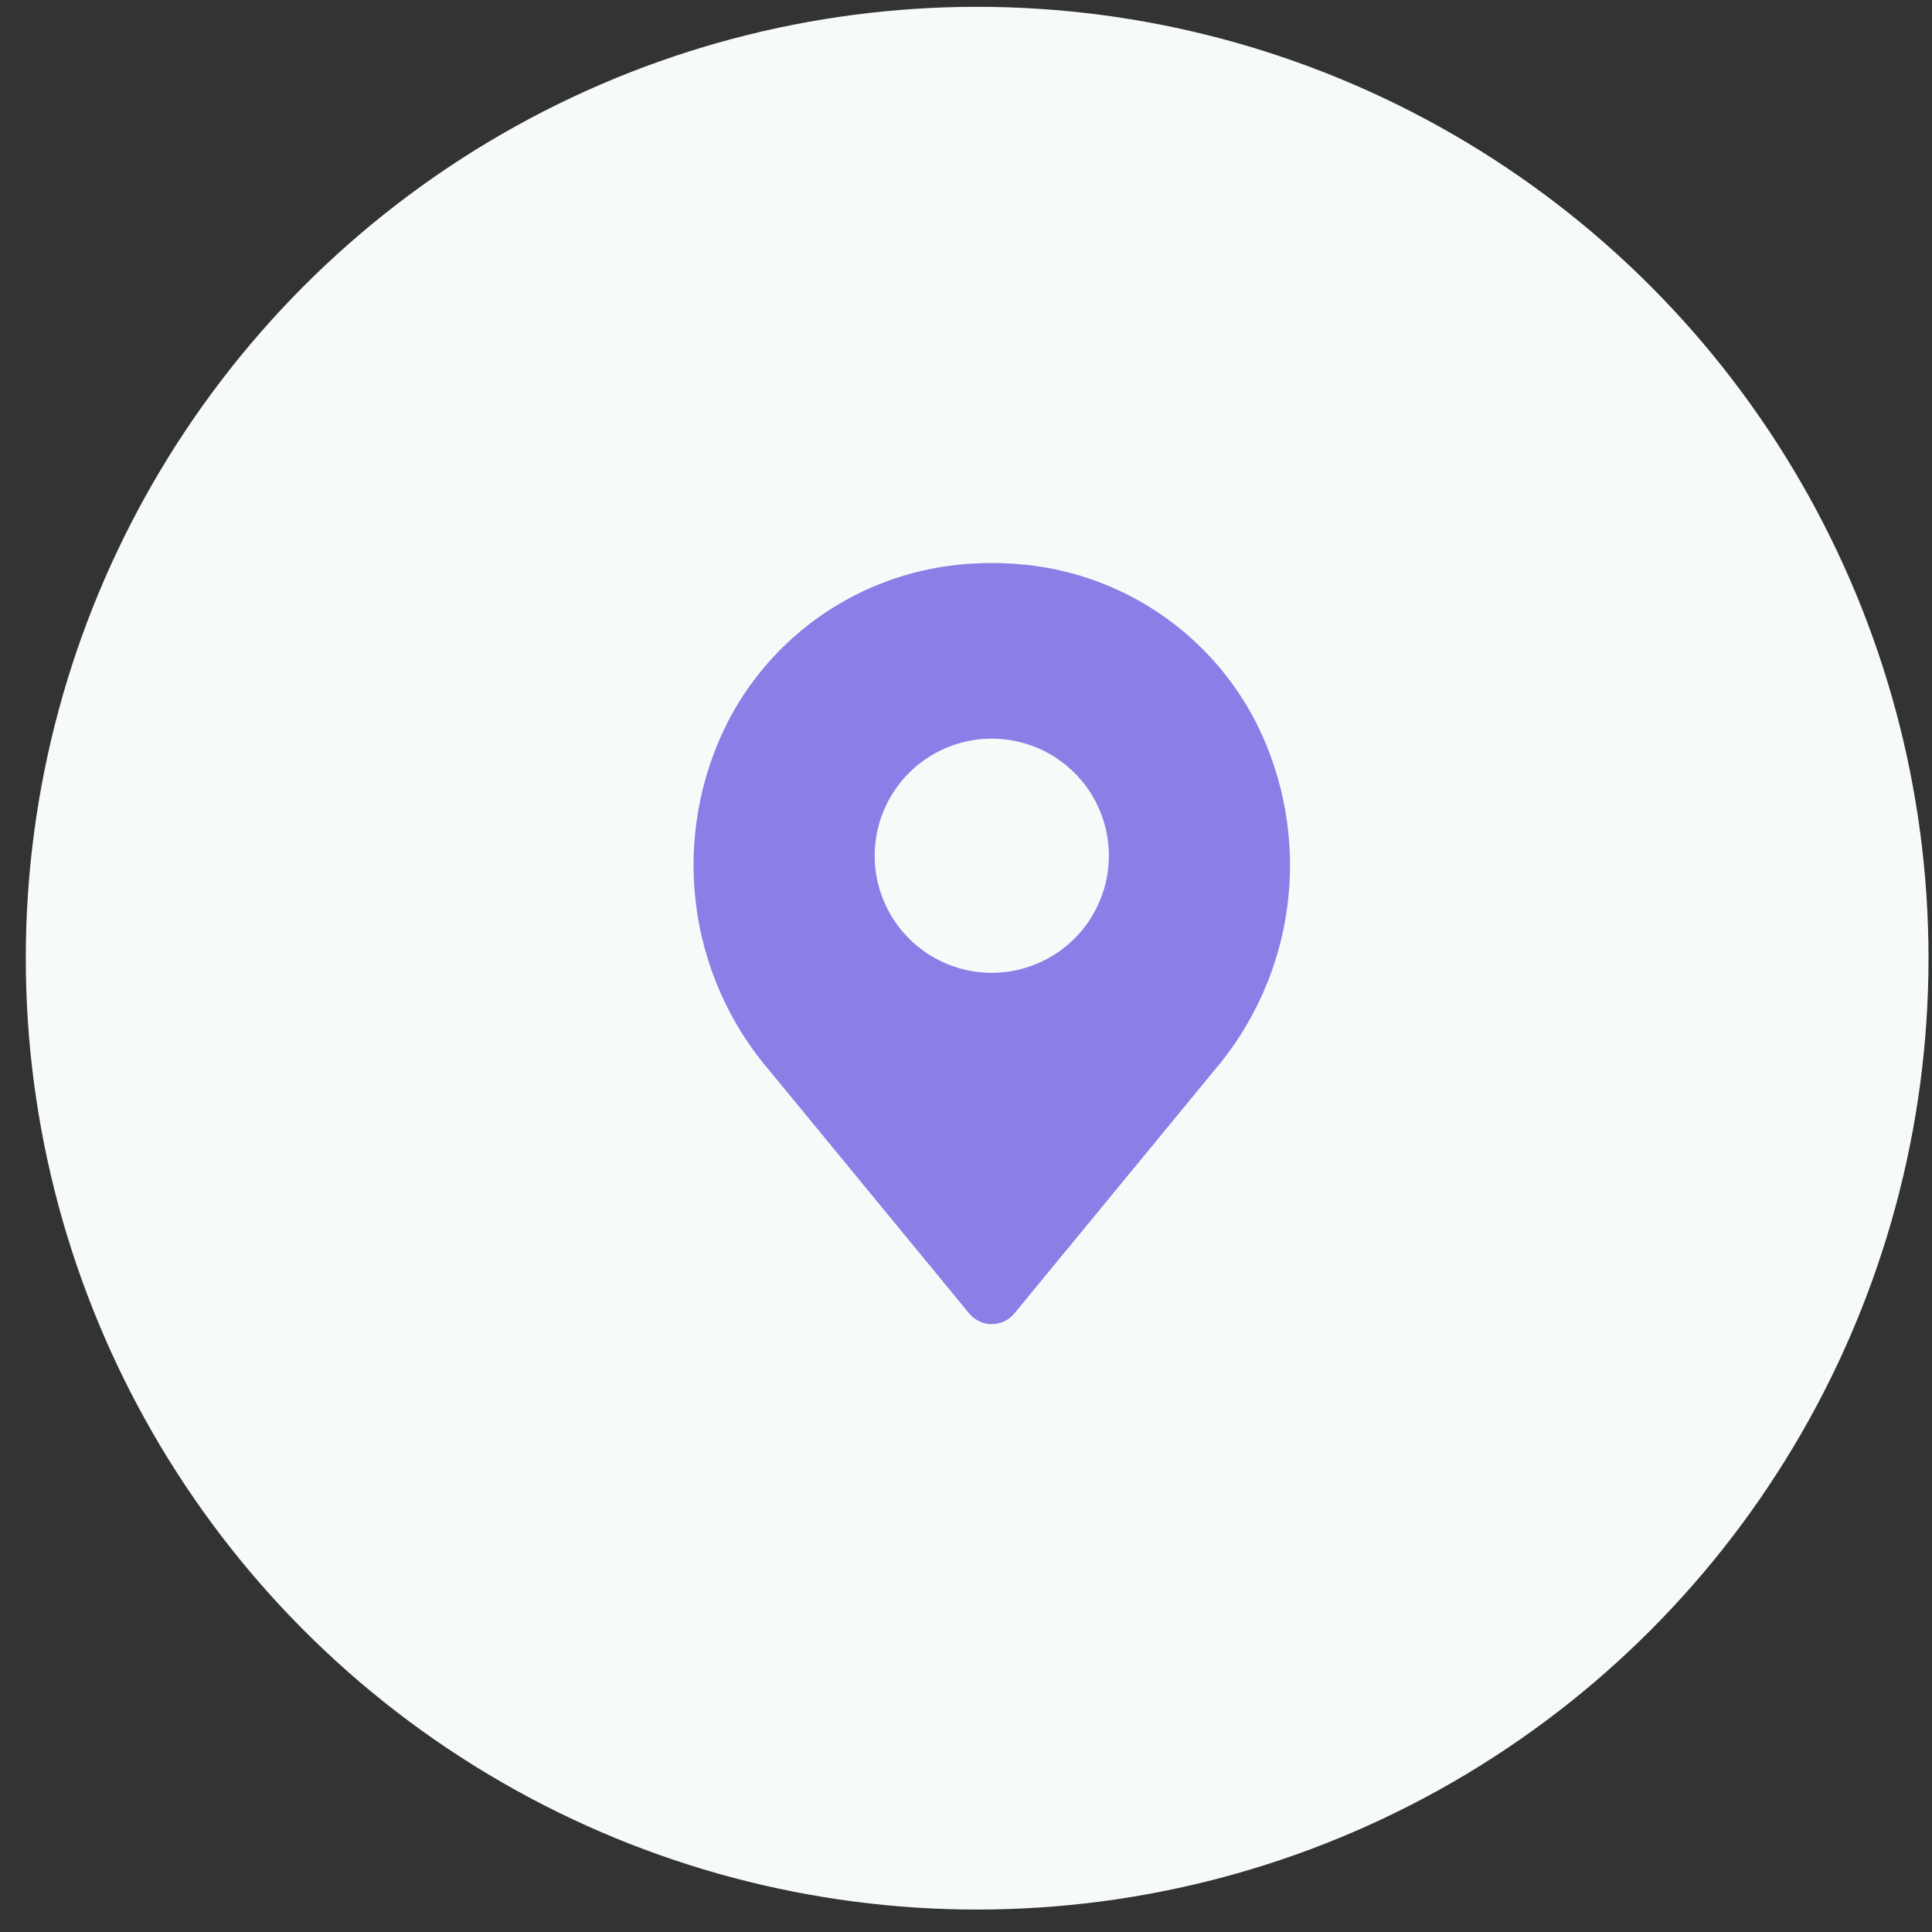
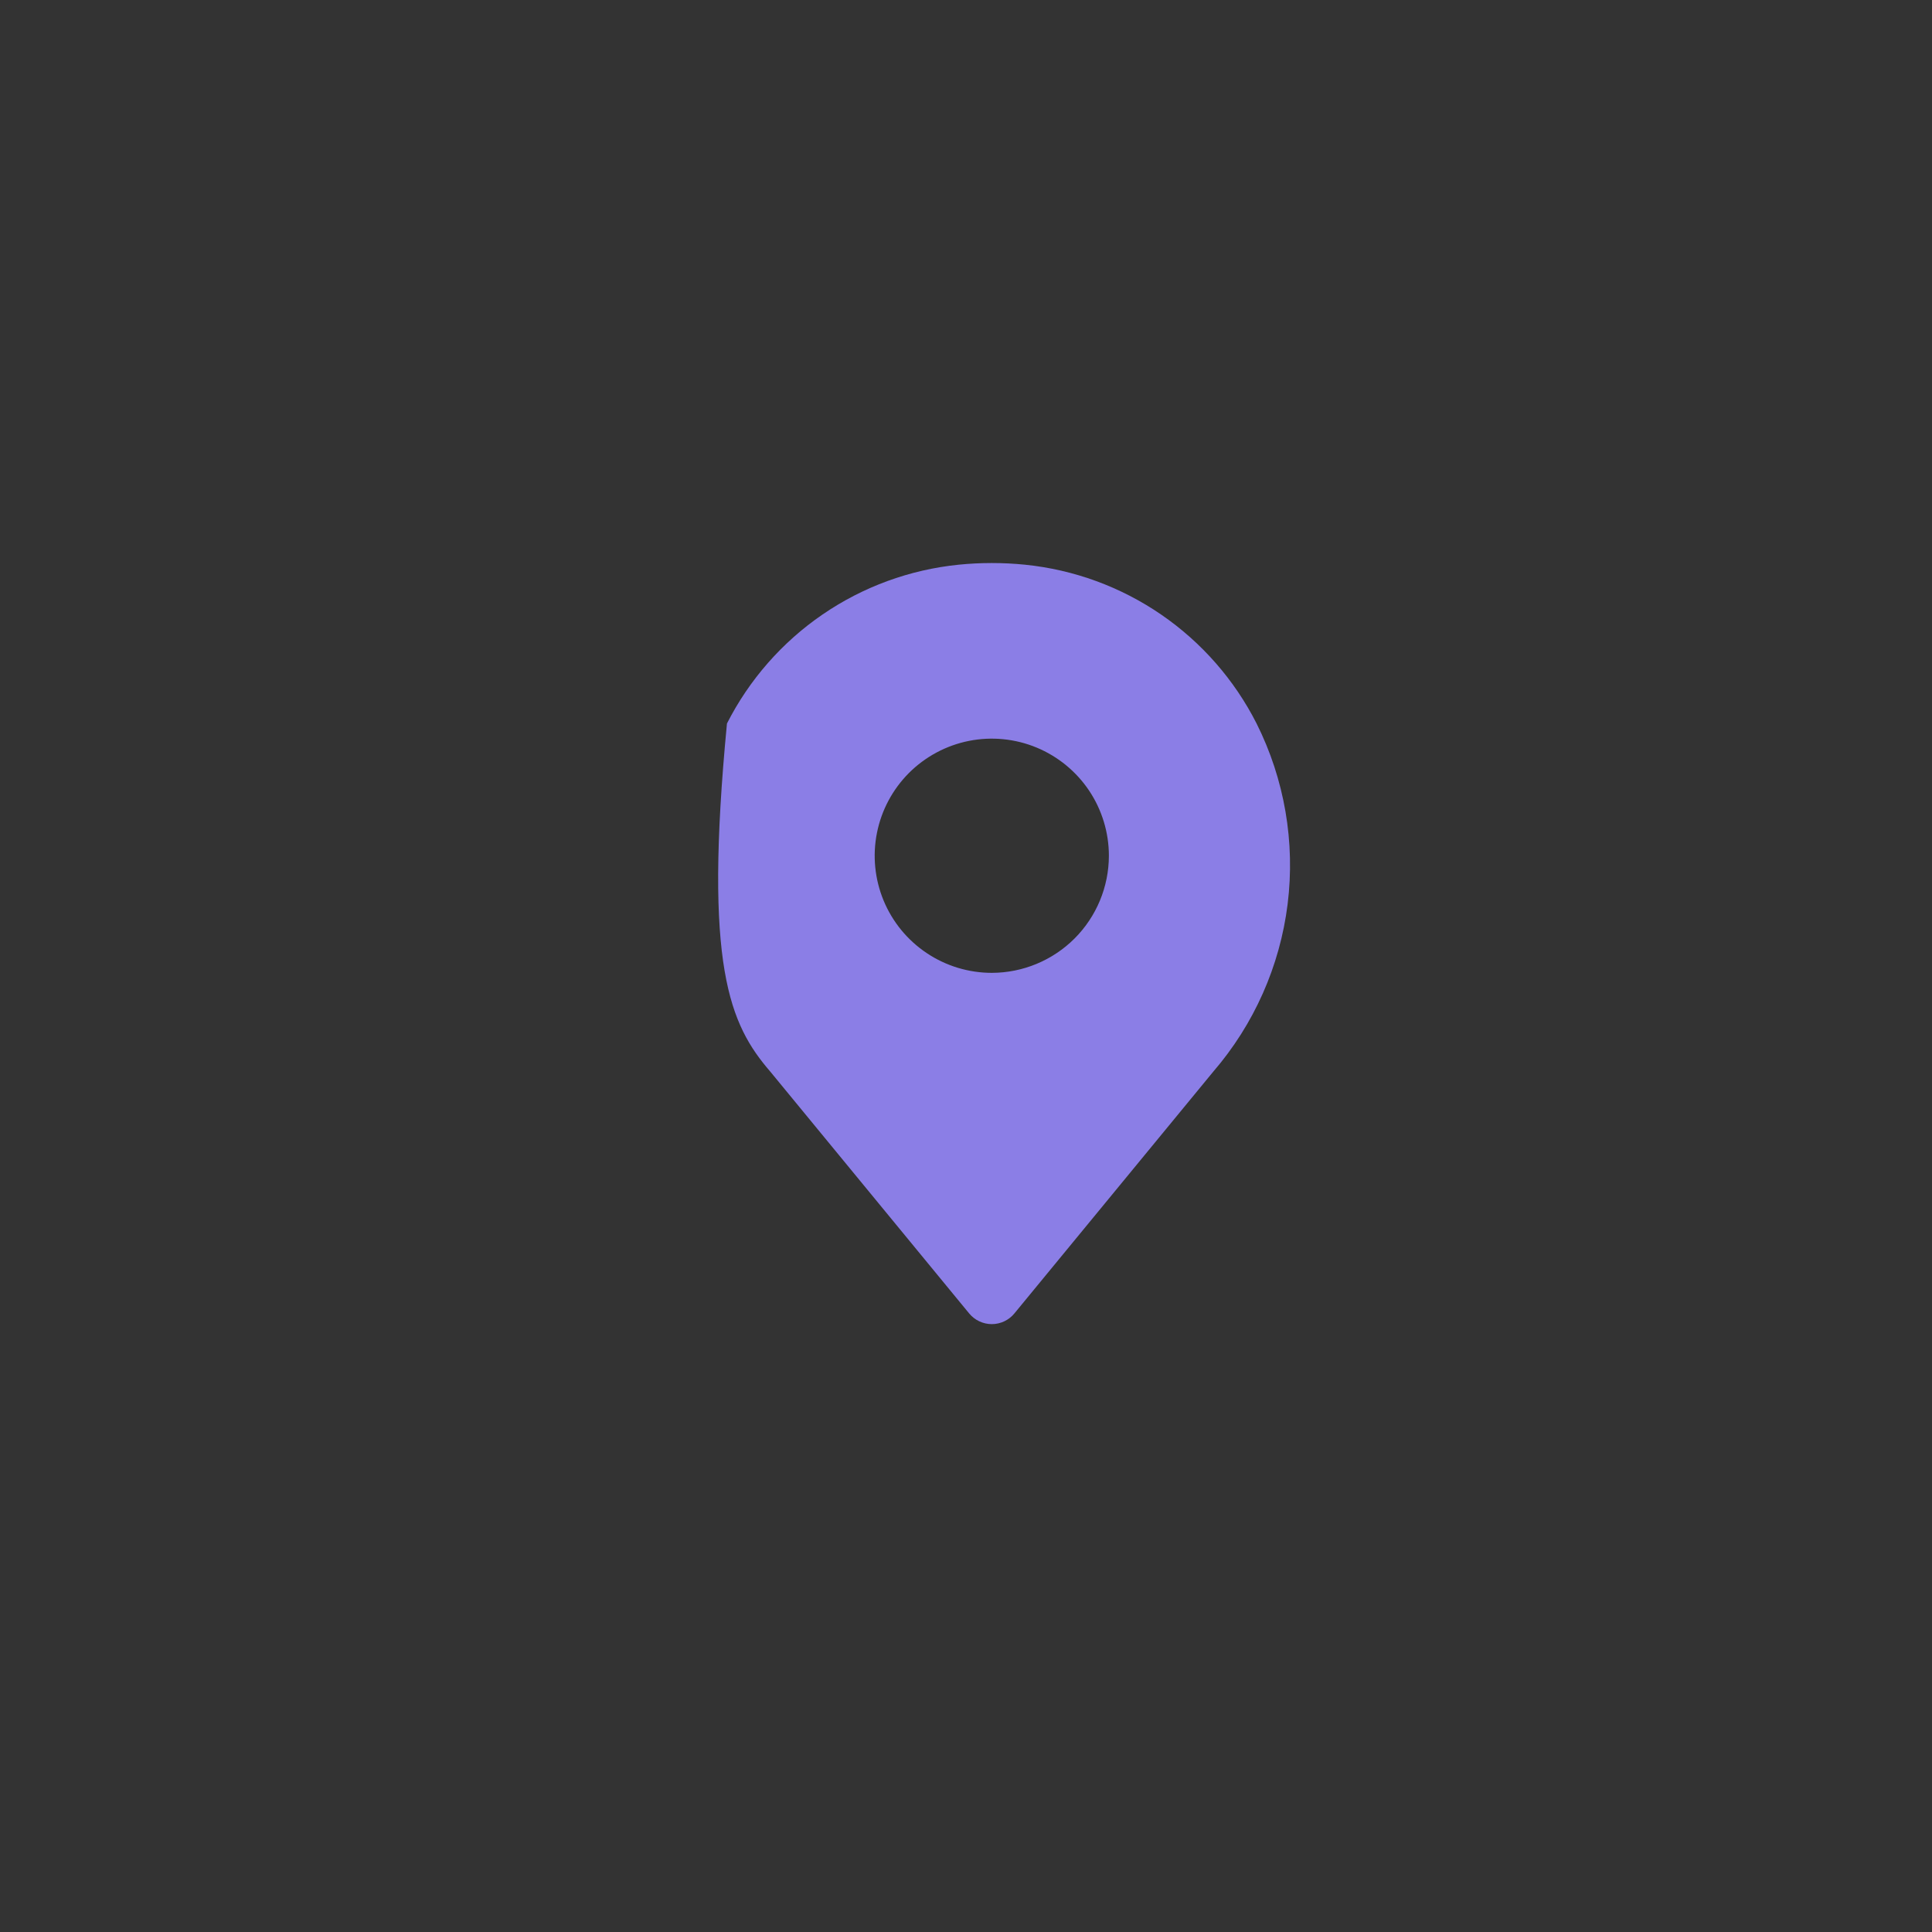
<svg xmlns="http://www.w3.org/2000/svg" width="66" height="66" viewBox="0 0 66 66" fill="none">
  <rect x="0" y="0" width="66" height="66" fill="#333333" stroke="none" />
-   <circle cx="33.381" cy="32.733" r="32.5" fill="#F6FBFA" />
-   <path d="M42.927 24.717C42.169 23.222 41.047 21.942 39.665 20.993C38.282 20.045 36.684 19.46 35.016 19.291C34.261 19.215 33.501 19.215 32.747 19.291C31.079 19.46 29.48 20.045 28.098 20.993C26.715 21.941 25.593 23.222 24.834 24.716C23.88 26.624 23.511 28.771 23.775 30.887C24.038 33.004 24.922 34.995 26.316 36.61L33.108 44.869C33.202 44.983 33.32 45.075 33.454 45.138C33.587 45.201 33.733 45.234 33.881 45.234C34.029 45.234 34.175 45.201 34.308 45.138C34.442 45.075 34.56 44.983 34.653 44.869L41.446 36.61C42.839 34.995 43.723 33.004 43.987 30.888C44.25 28.771 43.882 26.624 42.927 24.717ZM33.881 33.234C33.09 33.234 32.316 32.999 31.659 32.559C31.001 32.12 30.488 31.495 30.185 30.764C29.883 30.033 29.803 29.229 29.958 28.453C30.112 27.677 30.493 26.965 31.052 26.405C31.612 25.846 32.325 25.465 33.1 25.31C33.876 25.156 34.681 25.235 35.412 25.538C36.142 25.841 36.767 26.354 37.207 27.011C37.646 27.669 37.881 28.442 37.881 29.234C37.88 30.294 37.458 31.311 36.708 32.061C35.958 32.81 34.941 33.232 33.881 33.234Z" fill="#8B7EE6" />
+   <path d="M42.927 24.717C42.169 23.222 41.047 21.942 39.665 20.993C38.282 20.045 36.684 19.46 35.016 19.291C34.261 19.215 33.501 19.215 32.747 19.291C31.079 19.46 29.48 20.045 28.098 20.993C26.715 21.941 25.593 23.222 24.834 24.716C24.038 33.004 24.922 34.995 26.316 36.61L33.108 44.869C33.202 44.983 33.32 45.075 33.454 45.138C33.587 45.201 33.733 45.234 33.881 45.234C34.029 45.234 34.175 45.201 34.308 45.138C34.442 45.075 34.56 44.983 34.653 44.869L41.446 36.61C42.839 34.995 43.723 33.004 43.987 30.888C44.25 28.771 43.882 26.624 42.927 24.717ZM33.881 33.234C33.09 33.234 32.316 32.999 31.659 32.559C31.001 32.12 30.488 31.495 30.185 30.764C29.883 30.033 29.803 29.229 29.958 28.453C30.112 27.677 30.493 26.965 31.052 26.405C31.612 25.846 32.325 25.465 33.1 25.31C33.876 25.156 34.681 25.235 35.412 25.538C36.142 25.841 36.767 26.354 37.207 27.011C37.646 27.669 37.881 28.442 37.881 29.234C37.88 30.294 37.458 31.311 36.708 32.061C35.958 32.81 34.941 33.232 33.881 33.234Z" fill="#8B7EE6" />
</svg>